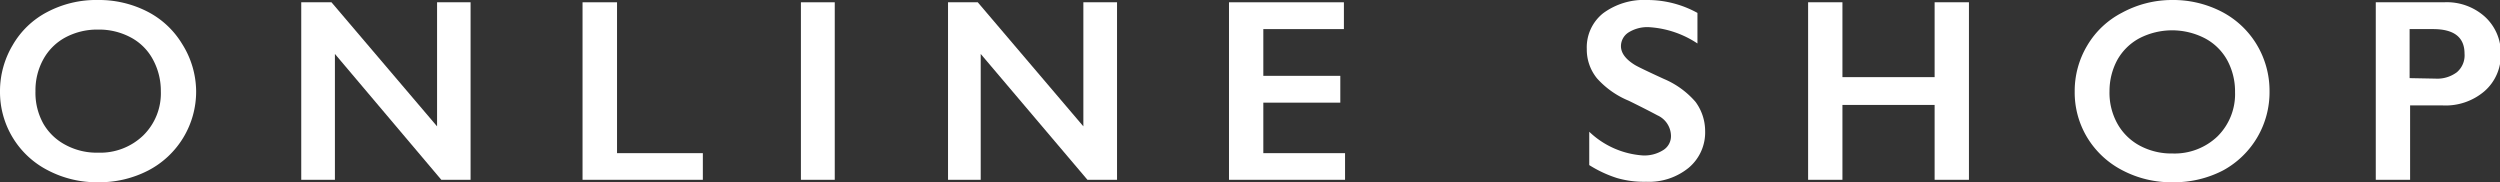
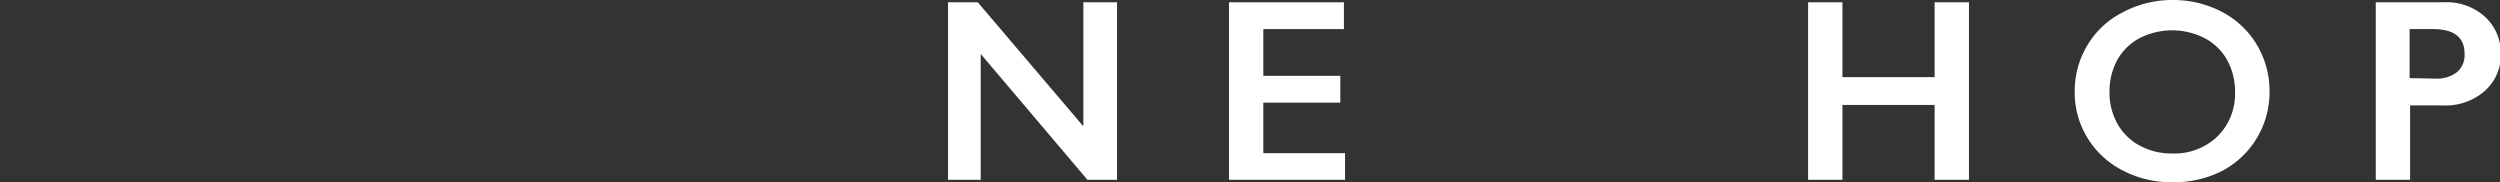
<svg xmlns="http://www.w3.org/2000/svg" viewBox="0 0 152.95 11.15" width="152.95" height="11.15">
  <rect x="0" y="0" width="152.95" height="11.15" fill="#333333" stroke="none" />
  <defs>
    <style>.cls-1{fill:#fff;}</style>
  </defs>
  <g id="レイヤー_2" data-name="レイヤー 2">
    <g id="メイン">
-       <path class="cls-1" d="M6,0a6.48,6.48,0,0,1,3,.7,5.31,5.31,0,0,1,2.15,2A5.48,5.48,0,0,1,12,5.58a5.44,5.44,0,0,1-2.93,4.85A6.51,6.51,0,0,1,6,11.15a6.44,6.44,0,0,1-3.07-.73A5.38,5.38,0,0,1,0,5.58,5.5,5.5,0,0,1,.77,2.77,5.23,5.23,0,0,1,2.9.73,6.41,6.41,0,0,1,6,0ZM2.17,5.58a3.87,3.87,0,0,0,.49,2A3.37,3.37,0,0,0,4,8.86a4,4,0,0,0,2,.48A3.79,3.79,0,0,0,8.76,8.29,3.61,3.61,0,0,0,9.84,5.58a4,4,0,0,0-.49-1.95A3.28,3.28,0,0,0,8,2.29a4.1,4.1,0,0,0-2-.48,4.12,4.12,0,0,0-2,.48A3.35,3.35,0,0,0,2.65,3.63,3.91,3.91,0,0,0,2.17,5.58Z" />
-       <path class="cls-1" d="M20.28.14l6.46,7.59V.14h2.05V11H27L20.49,3.3V11H18.43V.14Z" />
-       <path class="cls-1" d="M37.75.14V9.37H43V11H35.64V.14Z" />
-       <path class="cls-1" d="M51.07.14V11H49V.14Z" />
      <path class="cls-1" d="M59.82.14l6.46,7.59V.14h2.06V11H66.53L60,3.3V11H58V.14Z" />
      <path class="cls-1" d="M82.22.14V1.78H77.29V4.64H82V6.28H77.29V9.37h5V11H75.19V.14Z" />
-       <path class="cls-1" d="M100.79,0a6.34,6.34,0,0,1,3.06.79V2.66a6,6,0,0,0-3-1A2.16,2.16,0,0,0,99.61,2a1,1,0,0,0-.44.82c0,.41.27.79.83,1.14q.23.15,1.8.87a5.26,5.26,0,0,1,1.93,1.4A3,3,0,0,1,104.32,8a2.82,2.82,0,0,1-1,2.26,3.84,3.84,0,0,1-2.61.86,5.9,5.9,0,0,1-1.79-.23,7.34,7.34,0,0,1-1.69-.79V8.06a5.26,5.26,0,0,0,3.28,1.45,2.15,2.15,0,0,0,1.25-.33,1,1,0,0,0,.47-.89,1.4,1.4,0,0,0-.82-1.23q-.69-.37-1.77-.9A5.32,5.32,0,0,1,97.71,4.8,2.78,2.78,0,0,1,97.08,3a2.66,2.66,0,0,1,1-2.19A4.21,4.21,0,0,1,100.79,0Z" />
      <path class="cls-1" d="M112.72.14V4.72h5.64V.14h2.1V11h-2.1V6.42h-5.64V11h-2.1V.14Z" />
      <path class="cls-1" d="M132.89,0a6.46,6.46,0,0,1,3,.7,5.4,5.4,0,0,1,2.16,2,5.48,5.48,0,0,1,.8,2.88A5.44,5.44,0,0,1,136,10.43a6.51,6.51,0,0,1-3.08.72,6.41,6.41,0,0,1-3.07-.73,5.42,5.42,0,0,1-2.15-2,5.33,5.33,0,0,1-.77-2.83,5.41,5.41,0,0,1,.77-2.81,5.27,5.27,0,0,1,2.12-2A6.41,6.41,0,0,1,132.89,0Zm-3.83,5.58a3.87,3.87,0,0,0,.49,2,3.41,3.41,0,0,0,1.36,1.33,4.08,4.08,0,0,0,2,.48,3.8,3.8,0,0,0,2.76-1.05,3.64,3.64,0,0,0,1.07-2.71,4,4,0,0,0-.48-1.95,3.34,3.34,0,0,0-1.37-1.34,4.37,4.37,0,0,0-4,0,3.37,3.37,0,0,0-1.36,1.34A4,4,0,0,0,129.06,5.58Z" />
      <path class="cls-1" d="M149.52.14A3.48,3.48,0,0,1,152,1,3,3,0,0,1,153,3.3a2.93,2.93,0,0,1-1,2.28,3.65,3.65,0,0,1-2.55.87h-2V11h-2.1V.14ZM149,4.81a2,2,0,0,0,1.31-.39,1.35,1.35,0,0,0,.47-1.14c0-1-.64-1.5-1.93-1.5h-1.43v3Z" />
    </g>
  </g>
</svg>